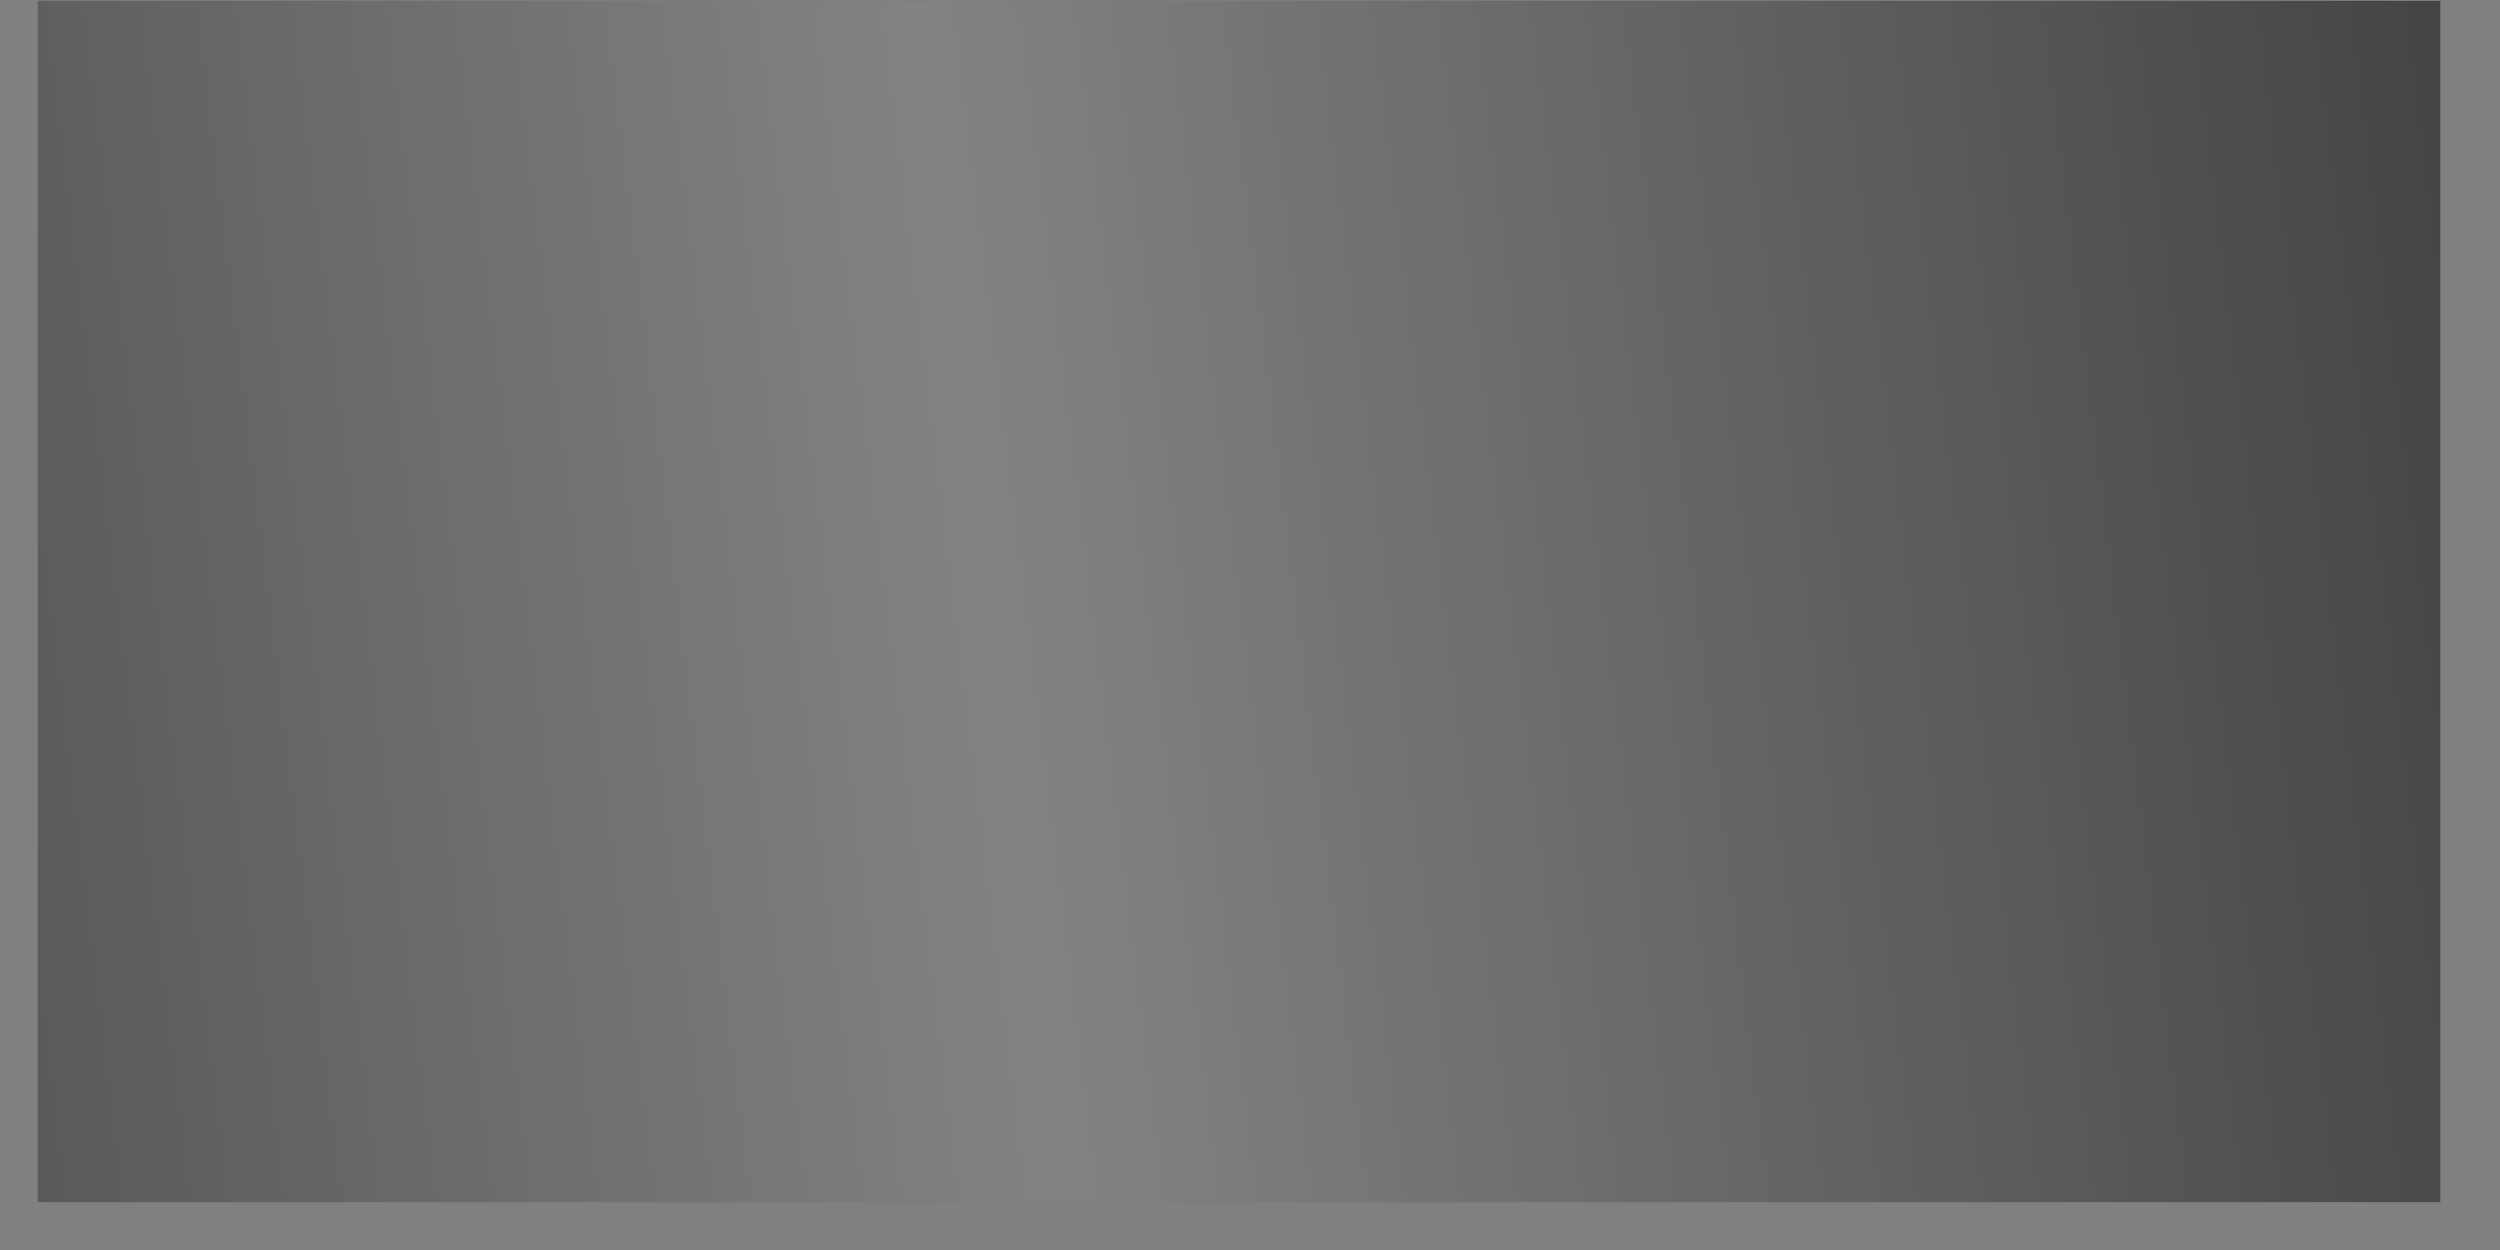
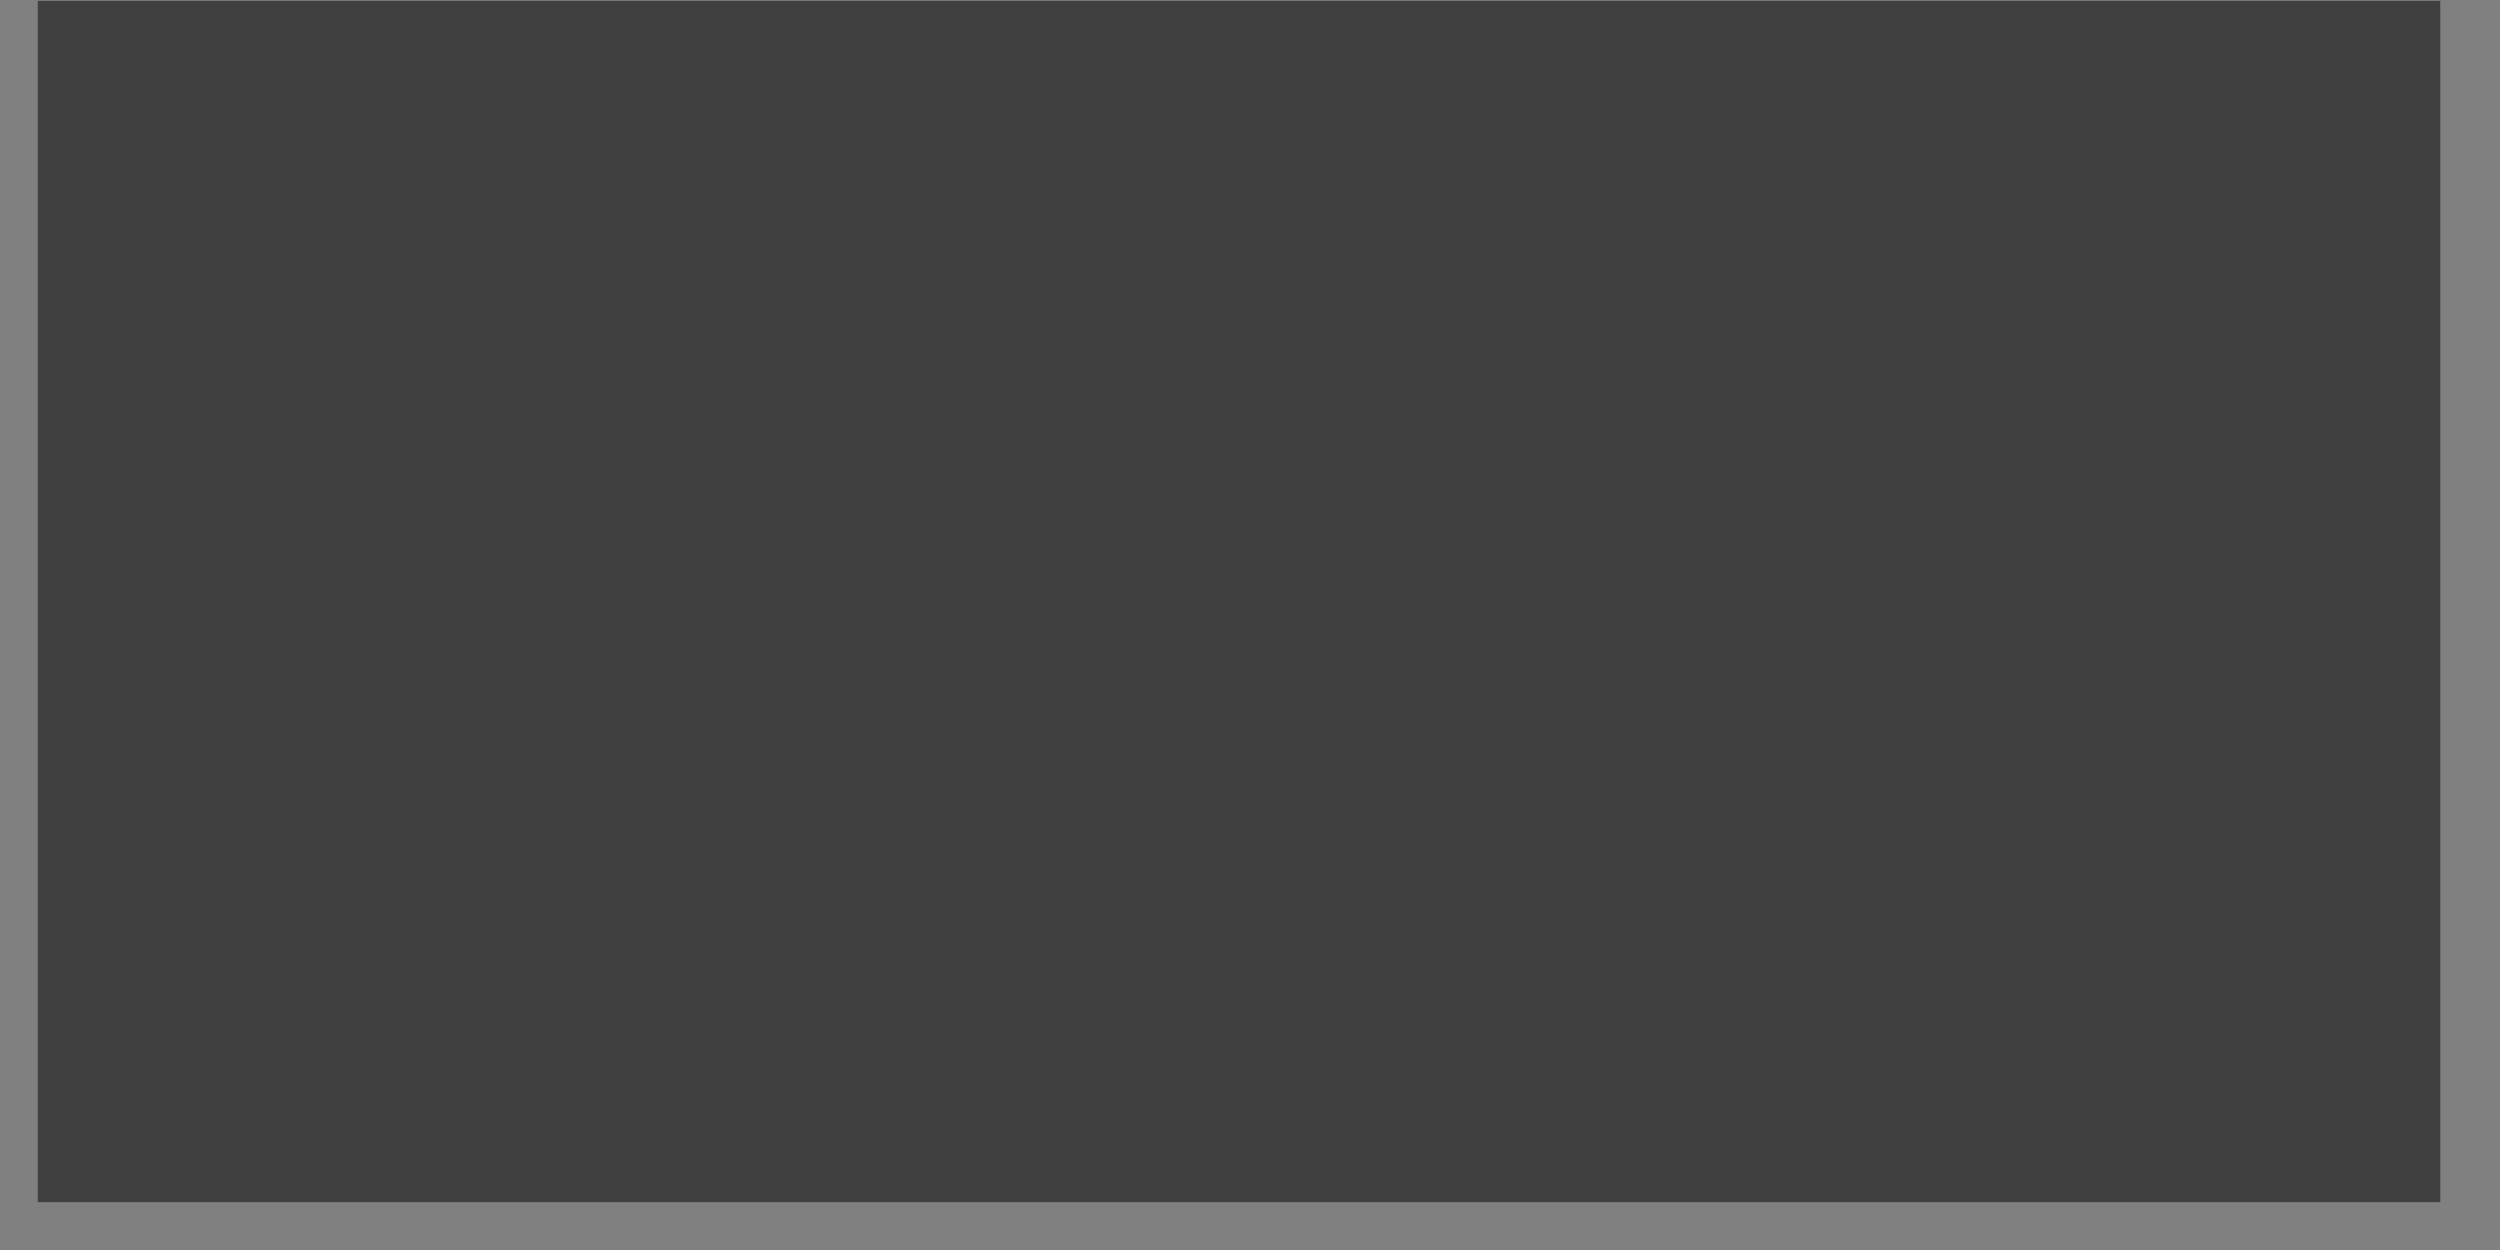
<svg xmlns="http://www.w3.org/2000/svg" width="28" height="14" viewBox="0 0 28 14" fill="none">
  <rect x="0" y="0" width="28" height="14" fill="#808080" stroke="none" />
  <path d="M0.423 13.464V0.01H27.331V13.464H0.423Z" fill="#404040" />
-   <path d="M0.423 13.464V0.01H27.331V13.464H0.423Z" fill="url(#paint0_linear_2818_54152)" fill-opacity="0.35" />
  <defs>
    <linearGradient id="paint0_linear_2818_54152" x1="28.594" y1="1.031" x2="-7.649" y2="5.442" gradientUnits="userSpaceOnUse">
      <stop stop-color="white" stop-opacity="0" />
      <stop offset="0.495" stop-color="white" />
      <stop offset="1" stop-color="white" stop-opacity="0" />
    </linearGradient>
  </defs>
</svg>